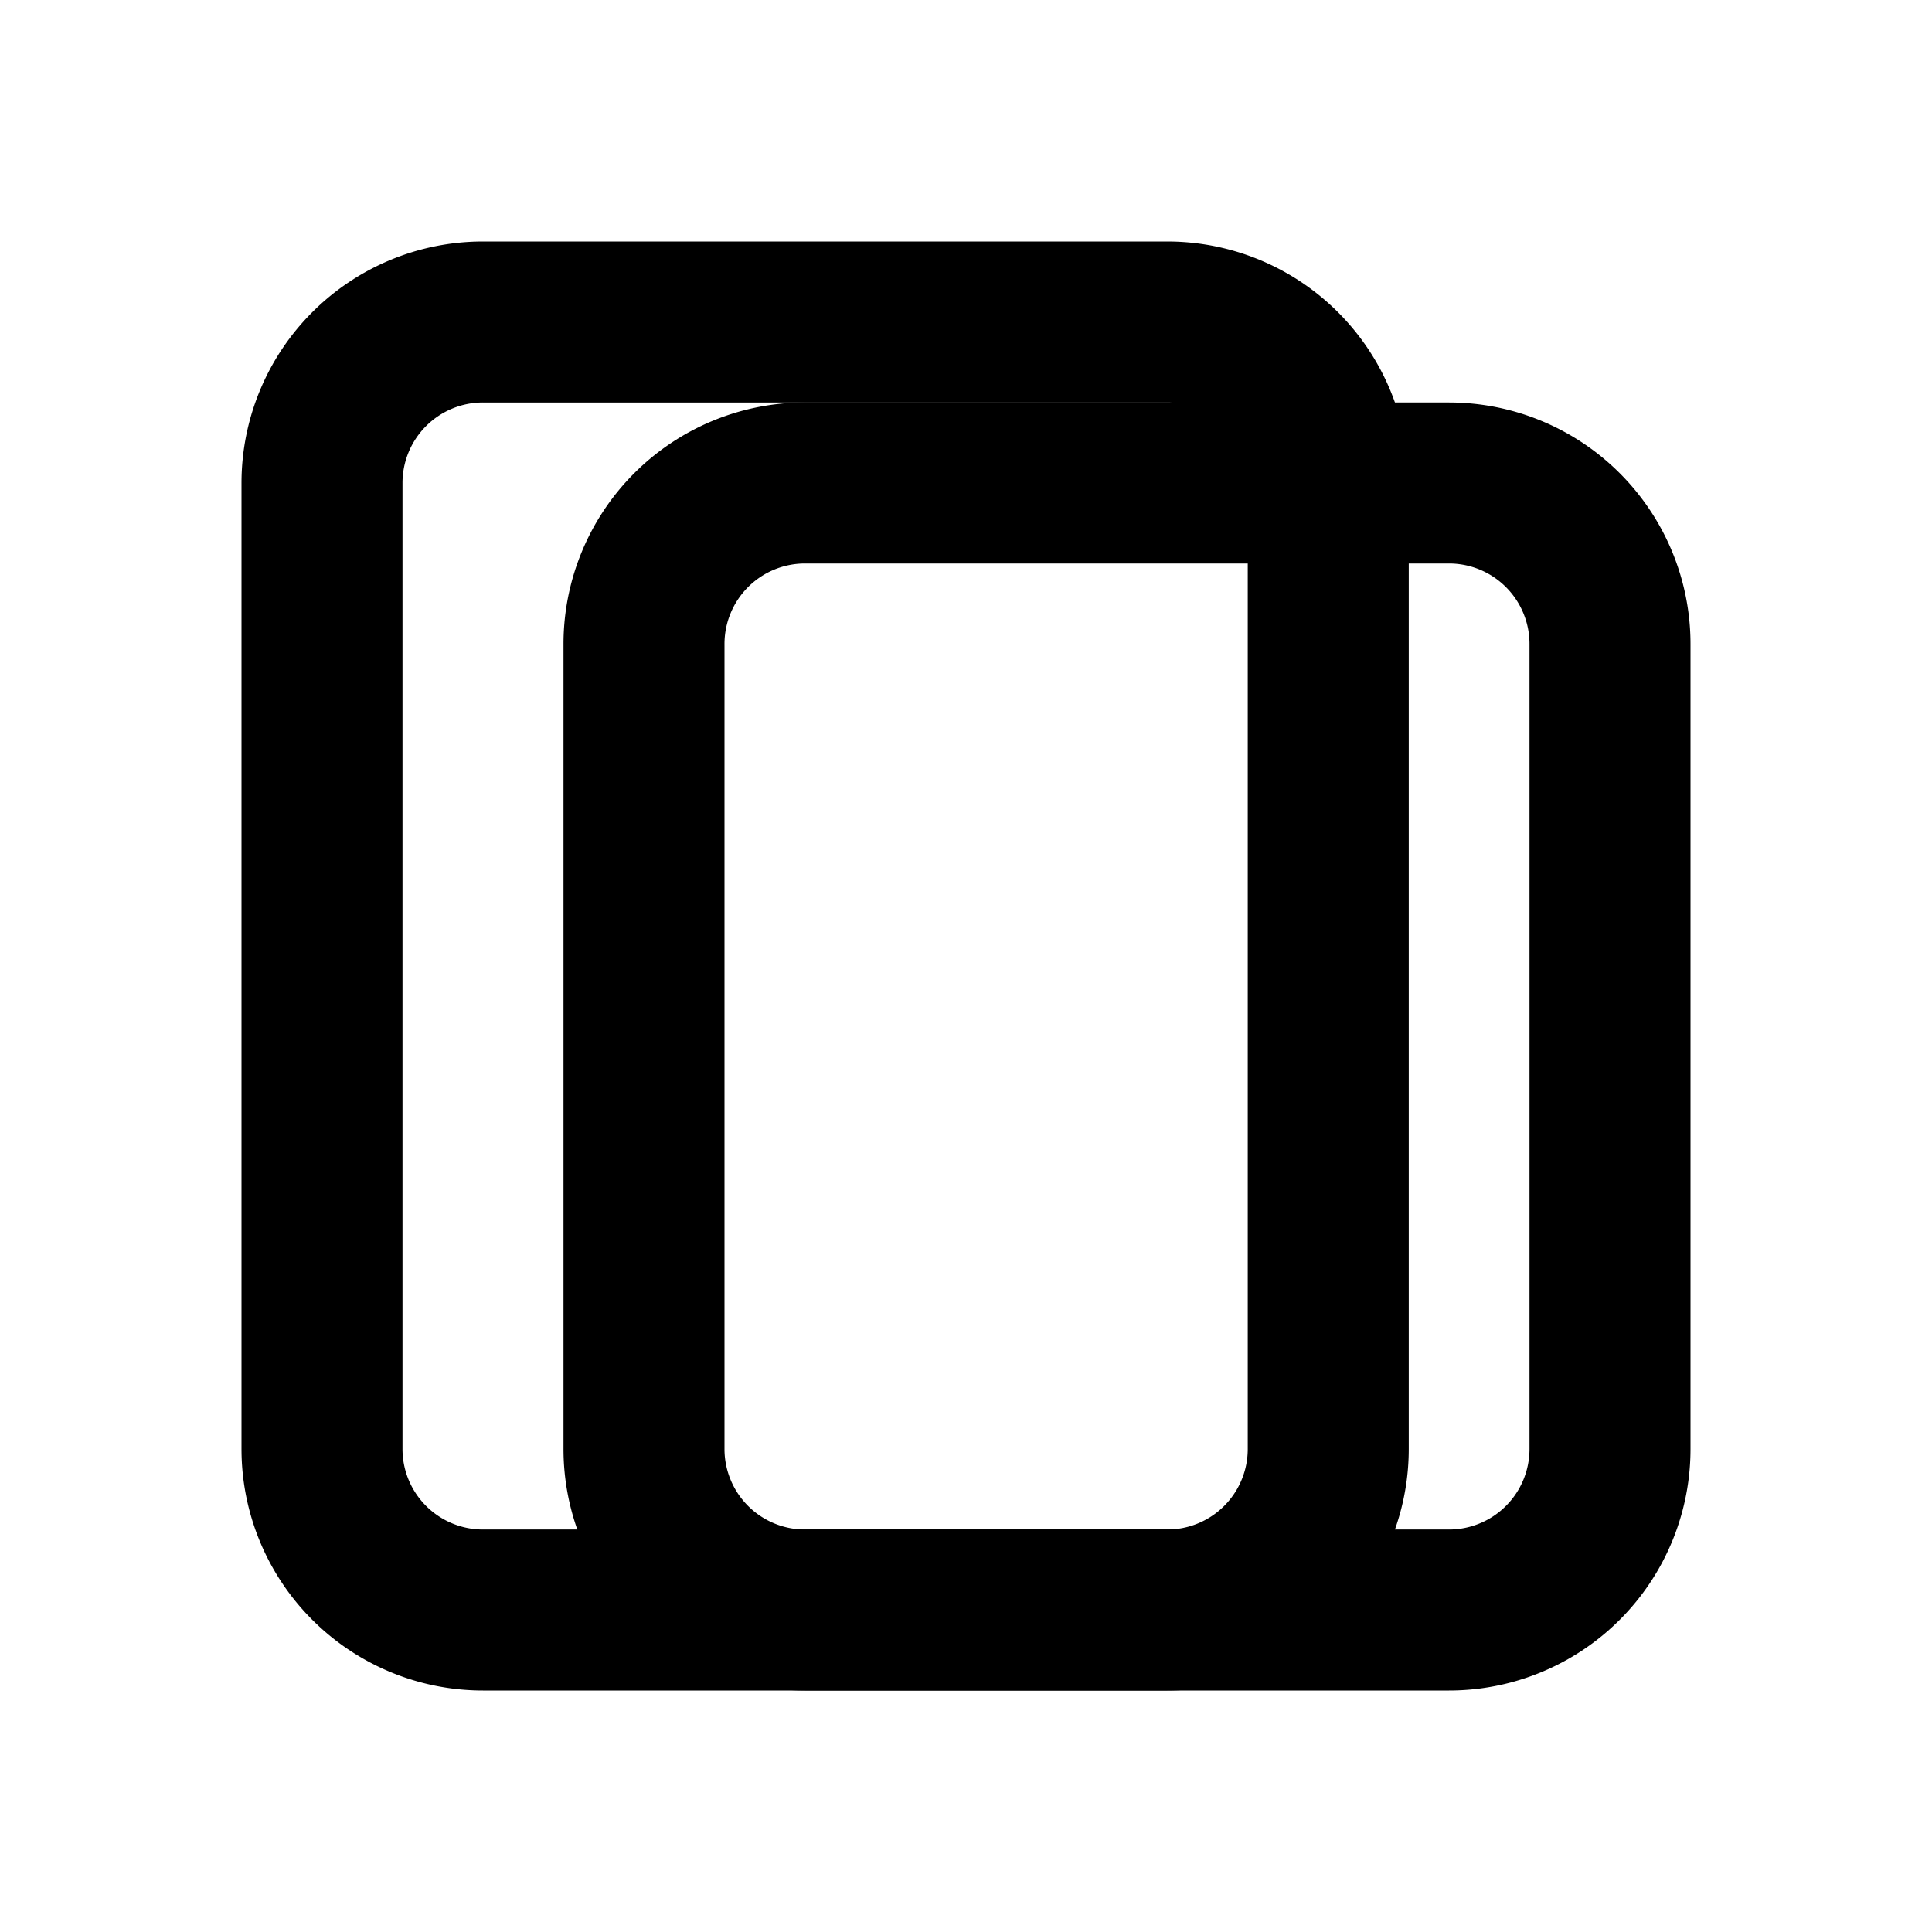
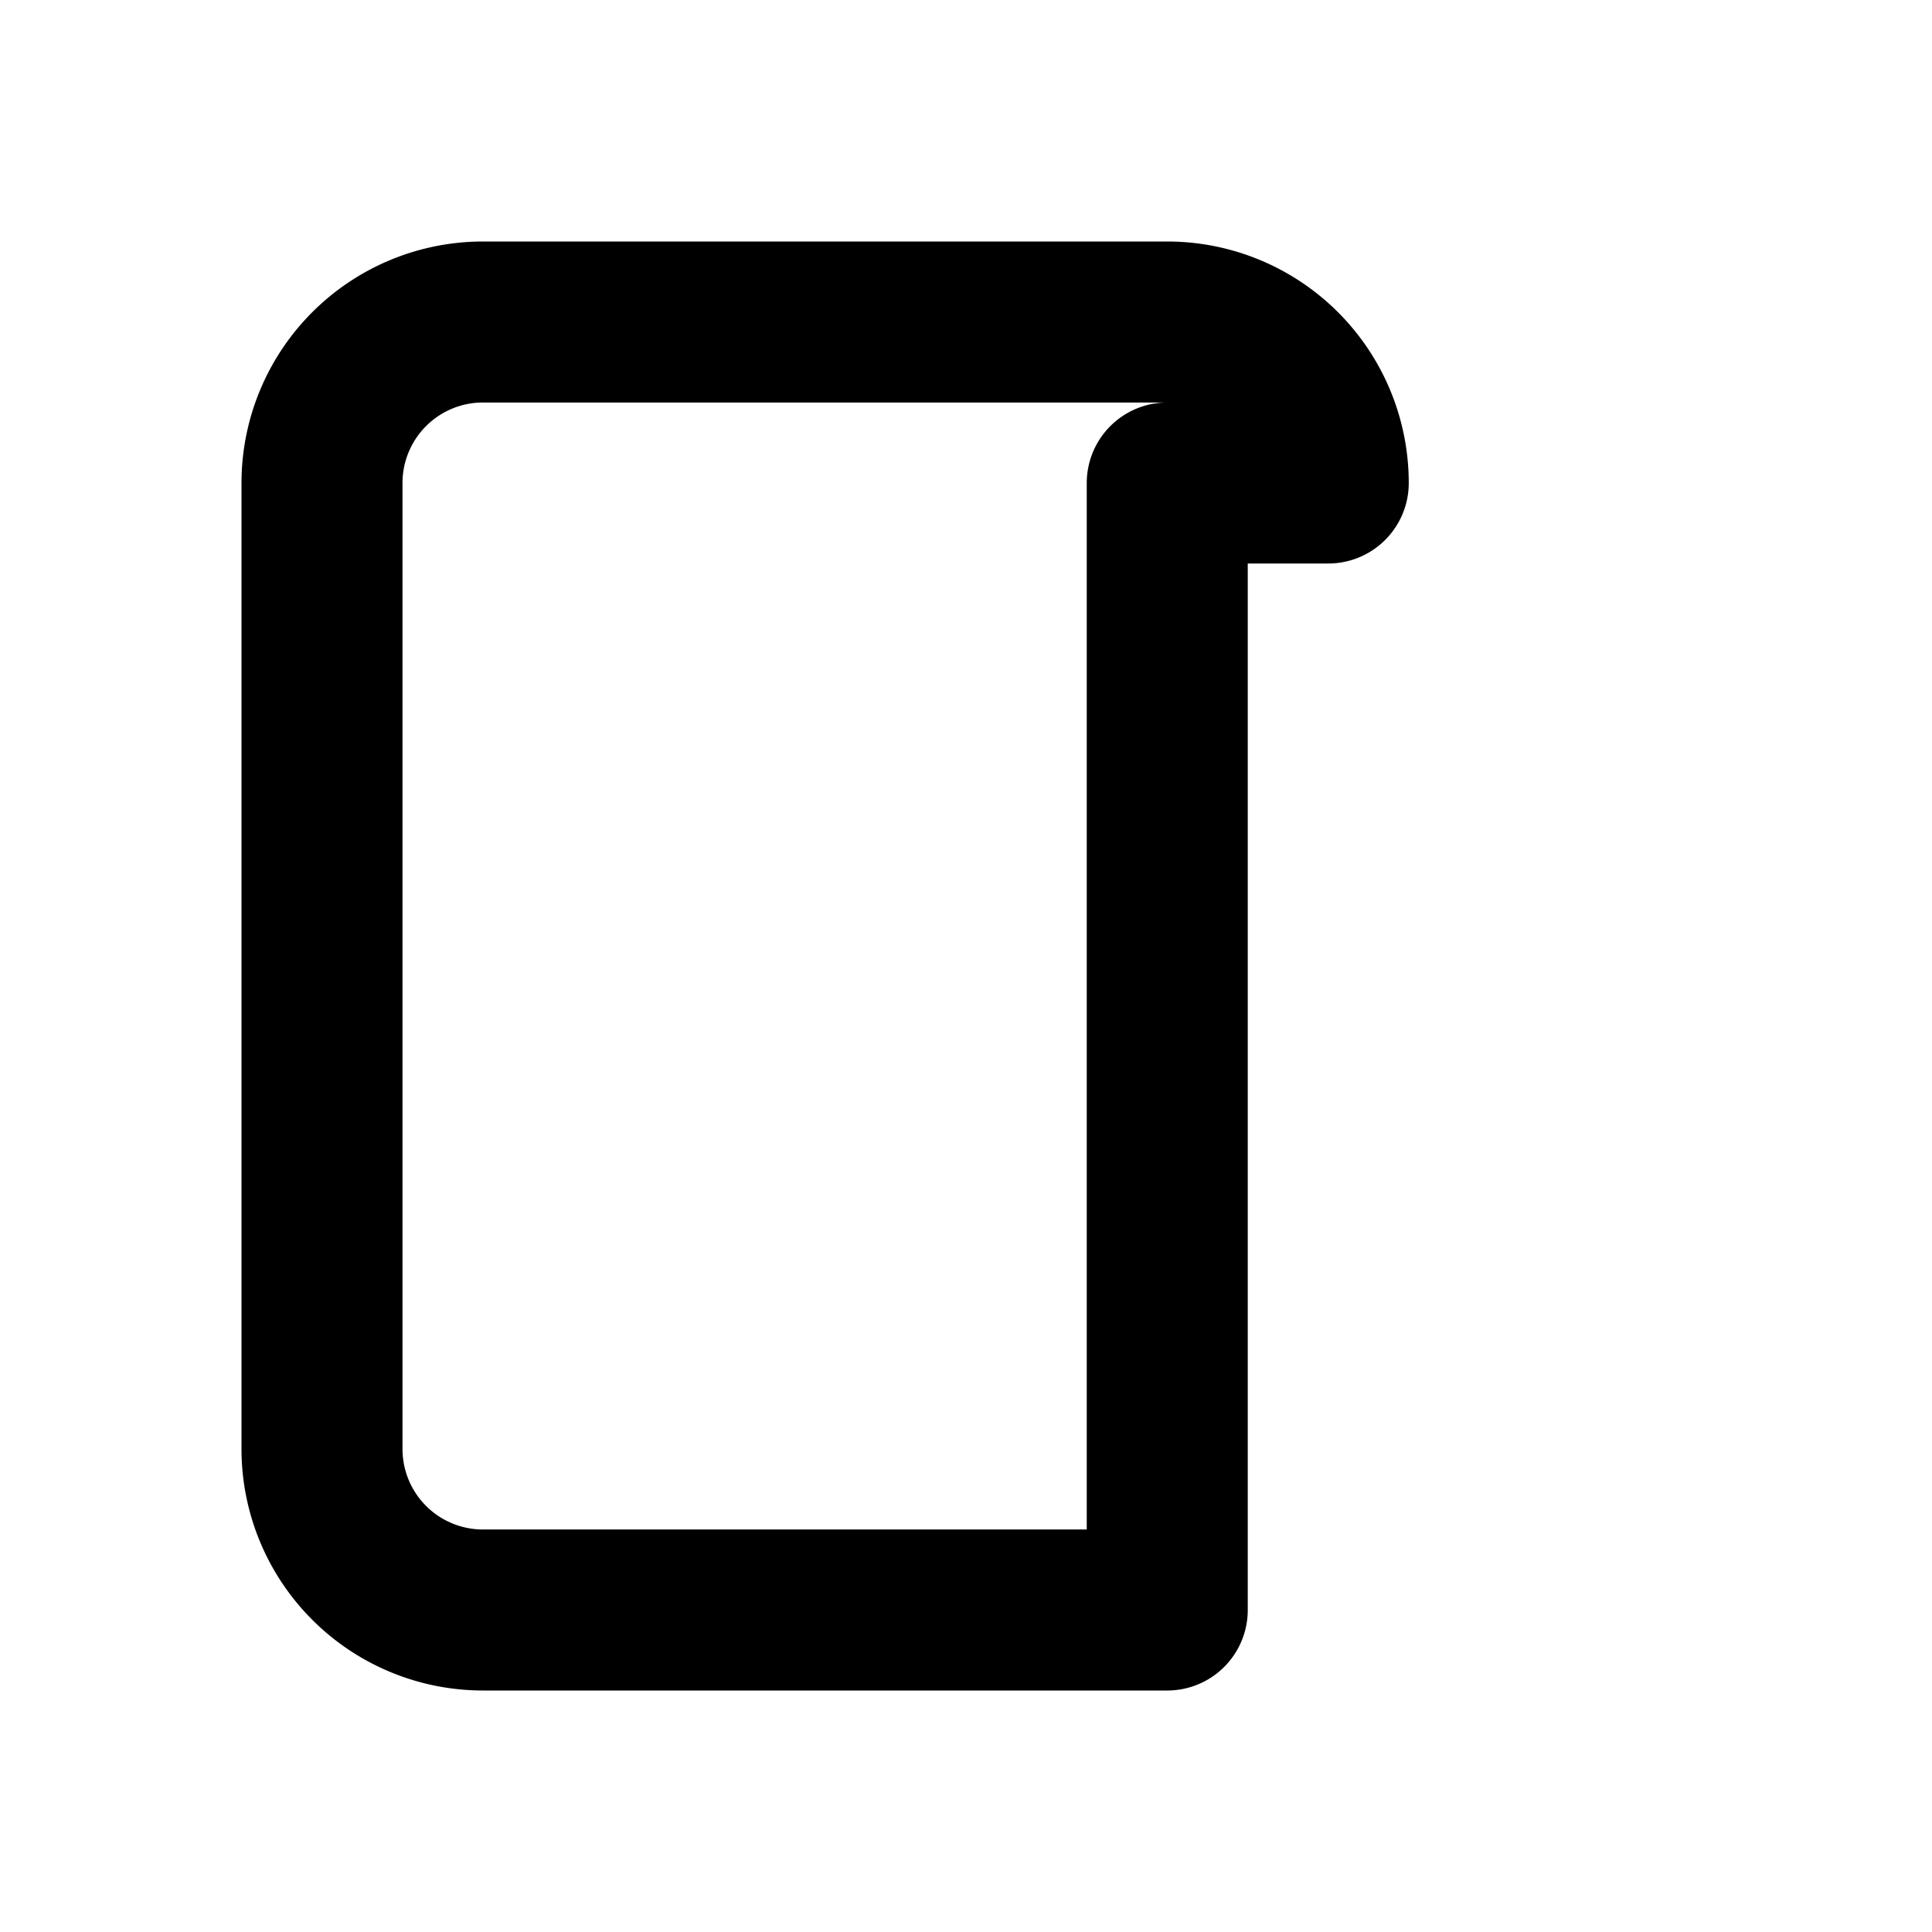
<svg xmlns="http://www.w3.org/2000/svg" viewBox="0 0 24 24" fill="none" stroke="currentColor" stroke-width="2" stroke-linecap="round" stroke-linejoin="round">
-   <path d="M16.5 6a2 2 0 0 0-2-2H6a2 2 0 0 0-2 2v12a2 2 0 0 0 2 2h8.5a2 2 0 0 0 2-2V6Z" />
-   <path d="M20 8v10a2 2 0 0 1-2 2h-8a2 2 0 0 1-2-2V8a2 2 0 0 1 2-2h8a2 2 0 0 1 2 2Z" />
+   <path d="M16.5 6a2 2 0 0 0-2-2H6a2 2 0 0 0-2 2v12a2 2 0 0 0 2 2h8.5V6Z" />
</svg>